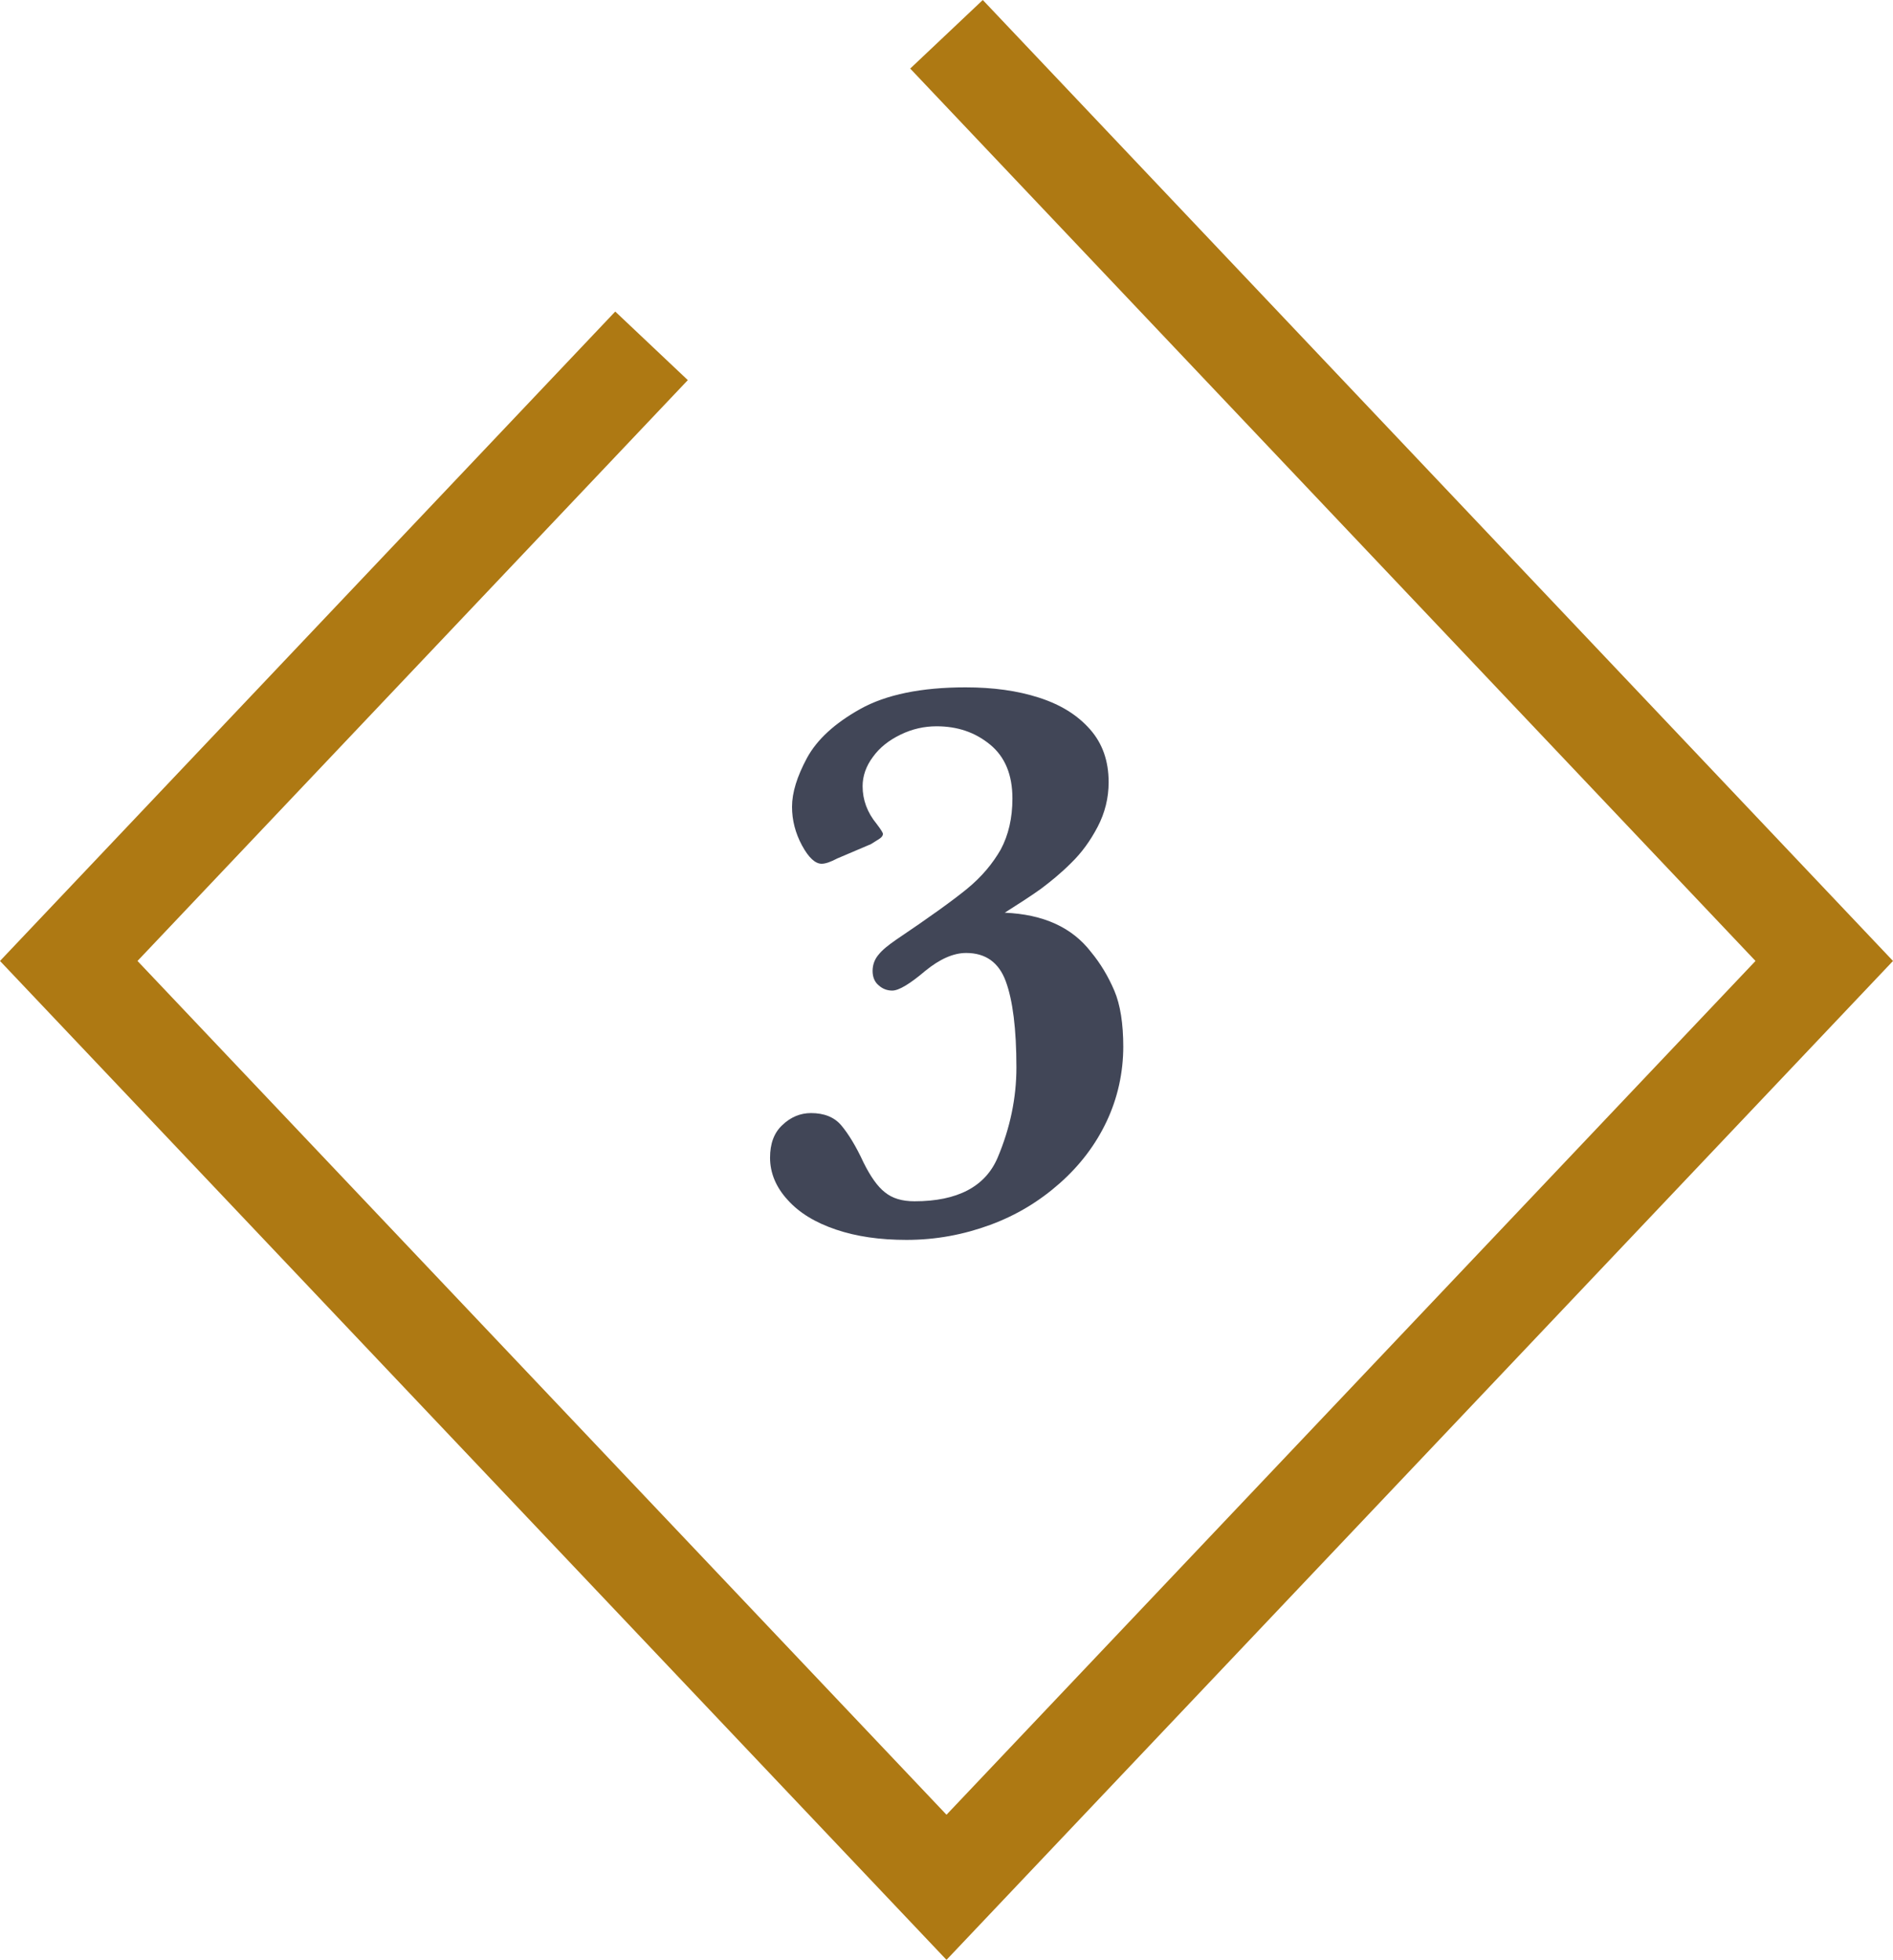
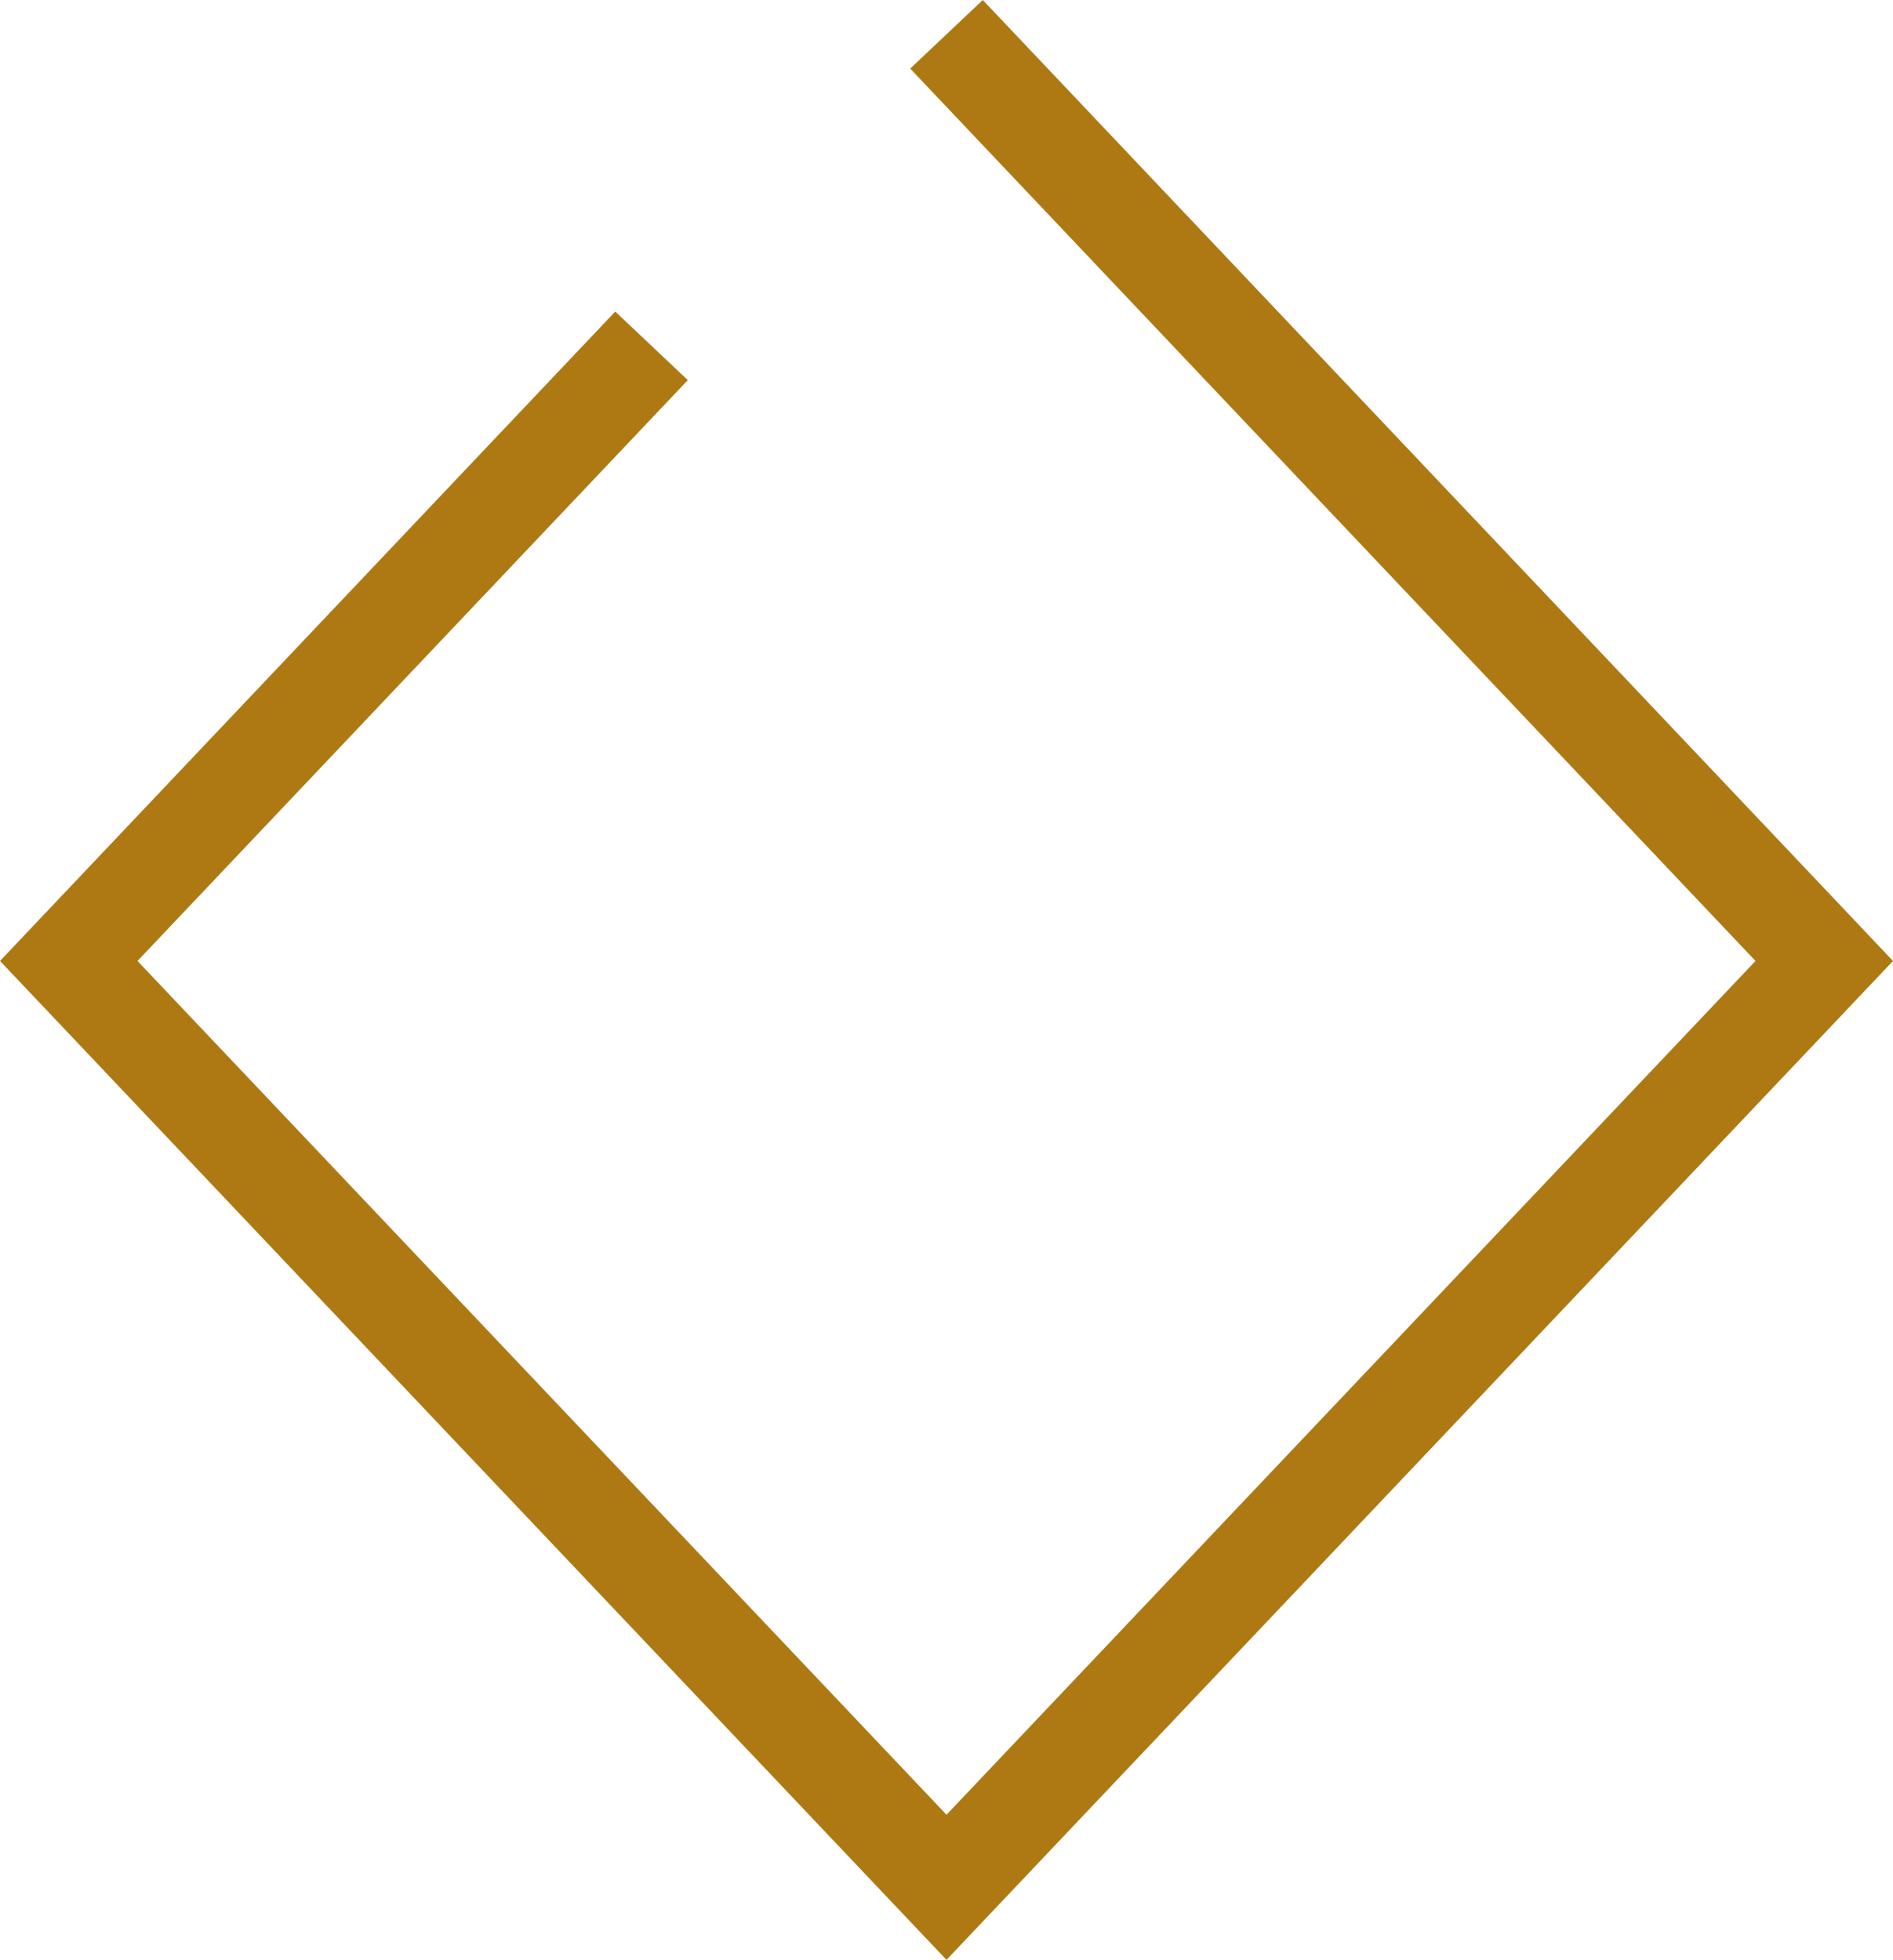
<svg xmlns="http://www.w3.org/2000/svg" id="Capa_2" data-name="Capa 2" viewBox="0 0 56.86 58.88">
  <defs>
    <style>      .cls-1 {        fill: #ae7913;      }      .cls-2 {        fill: #414657;      }    </style>
  </defs>
  <g id="Capa_1-2" data-name="Capa 1">
    <g>
      <polygon class="cls-1" points="28.43 58.88 0 28.87 18.48 9.36 20.66 11.42 4.13 28.87 28.43 54.52 52.73 28.87 27.34 2.06 29.52 0 56.86 28.87 28.43 58.88" />
-       <path class="cls-2" d="M33.74,31.43c0,.8-.17,1.56-.5,2.26-.33,.7-.8,1.32-1.41,1.86-.61,.54-1.3,.96-2.09,1.25s-1.62,.45-2.51,.45c-.8,0-1.5-.1-2.12-.31-.62-.21-1.1-.5-1.45-.89-.35-.38-.53-.81-.53-1.27,0-.42,.12-.75,.37-.98,.25-.24,.54-.36,.86-.36,.39,0,.7,.12,.91,.37,.21,.25,.44,.62,.67,1.12,.21,.42,.42,.72,.64,.89,.22,.18,.51,.27,.89,.27,1.29,0,2.13-.44,2.5-1.32s.56-1.78,.56-2.7c0-1.16-.11-2.02-.32-2.59-.21-.57-.61-.85-1.19-.85-.38,0-.79,.18-1.23,.54-.46,.39-.79,.59-.99,.59-.15,0-.29-.05-.41-.16-.12-.1-.18-.25-.18-.43s.06-.35,.18-.49c.12-.15,.3-.29,.53-.45,.98-.66,1.69-1.17,2.13-1.53s.77-.76,1.01-1.18c.23-.43,.35-.94,.35-1.53,0-.71-.22-1.25-.67-1.62-.45-.37-.98-.55-1.61-.55-.37,0-.73,.08-1.08,.25-.35,.17-.63,.39-.83,.67-.21,.28-.31,.58-.31,.88,0,.41,.14,.79,.42,1.13,.13,.17,.19,.27,.19,.3,0,.06-.04,.11-.12,.16-.08,.05-.16,.1-.24,.15l-1.01,.43c-.19,.1-.35,.16-.47,.16-.19,0-.39-.18-.59-.55-.2-.37-.3-.76-.3-1.16,0-.43,.15-.91,.45-1.47,.3-.55,.83-1.04,1.6-1.47s1.83-.65,3.16-.65c.83,0,1.56,.1,2.21,.31s1.15,.52,1.53,.95,.56,.96,.56,1.59c0,.47-.11,.92-.33,1.34-.22,.42-.48,.78-.8,1.09-.31,.31-.62,.56-.9,.77-.29,.21-.65,.44-1.09,.72,1.16,.05,2.02,.44,2.59,1.18,.29,.35,.52,.74,.7,1.16,.18,.42,.27,.99,.27,1.7Z" />
    </g>
  </g>
</svg>